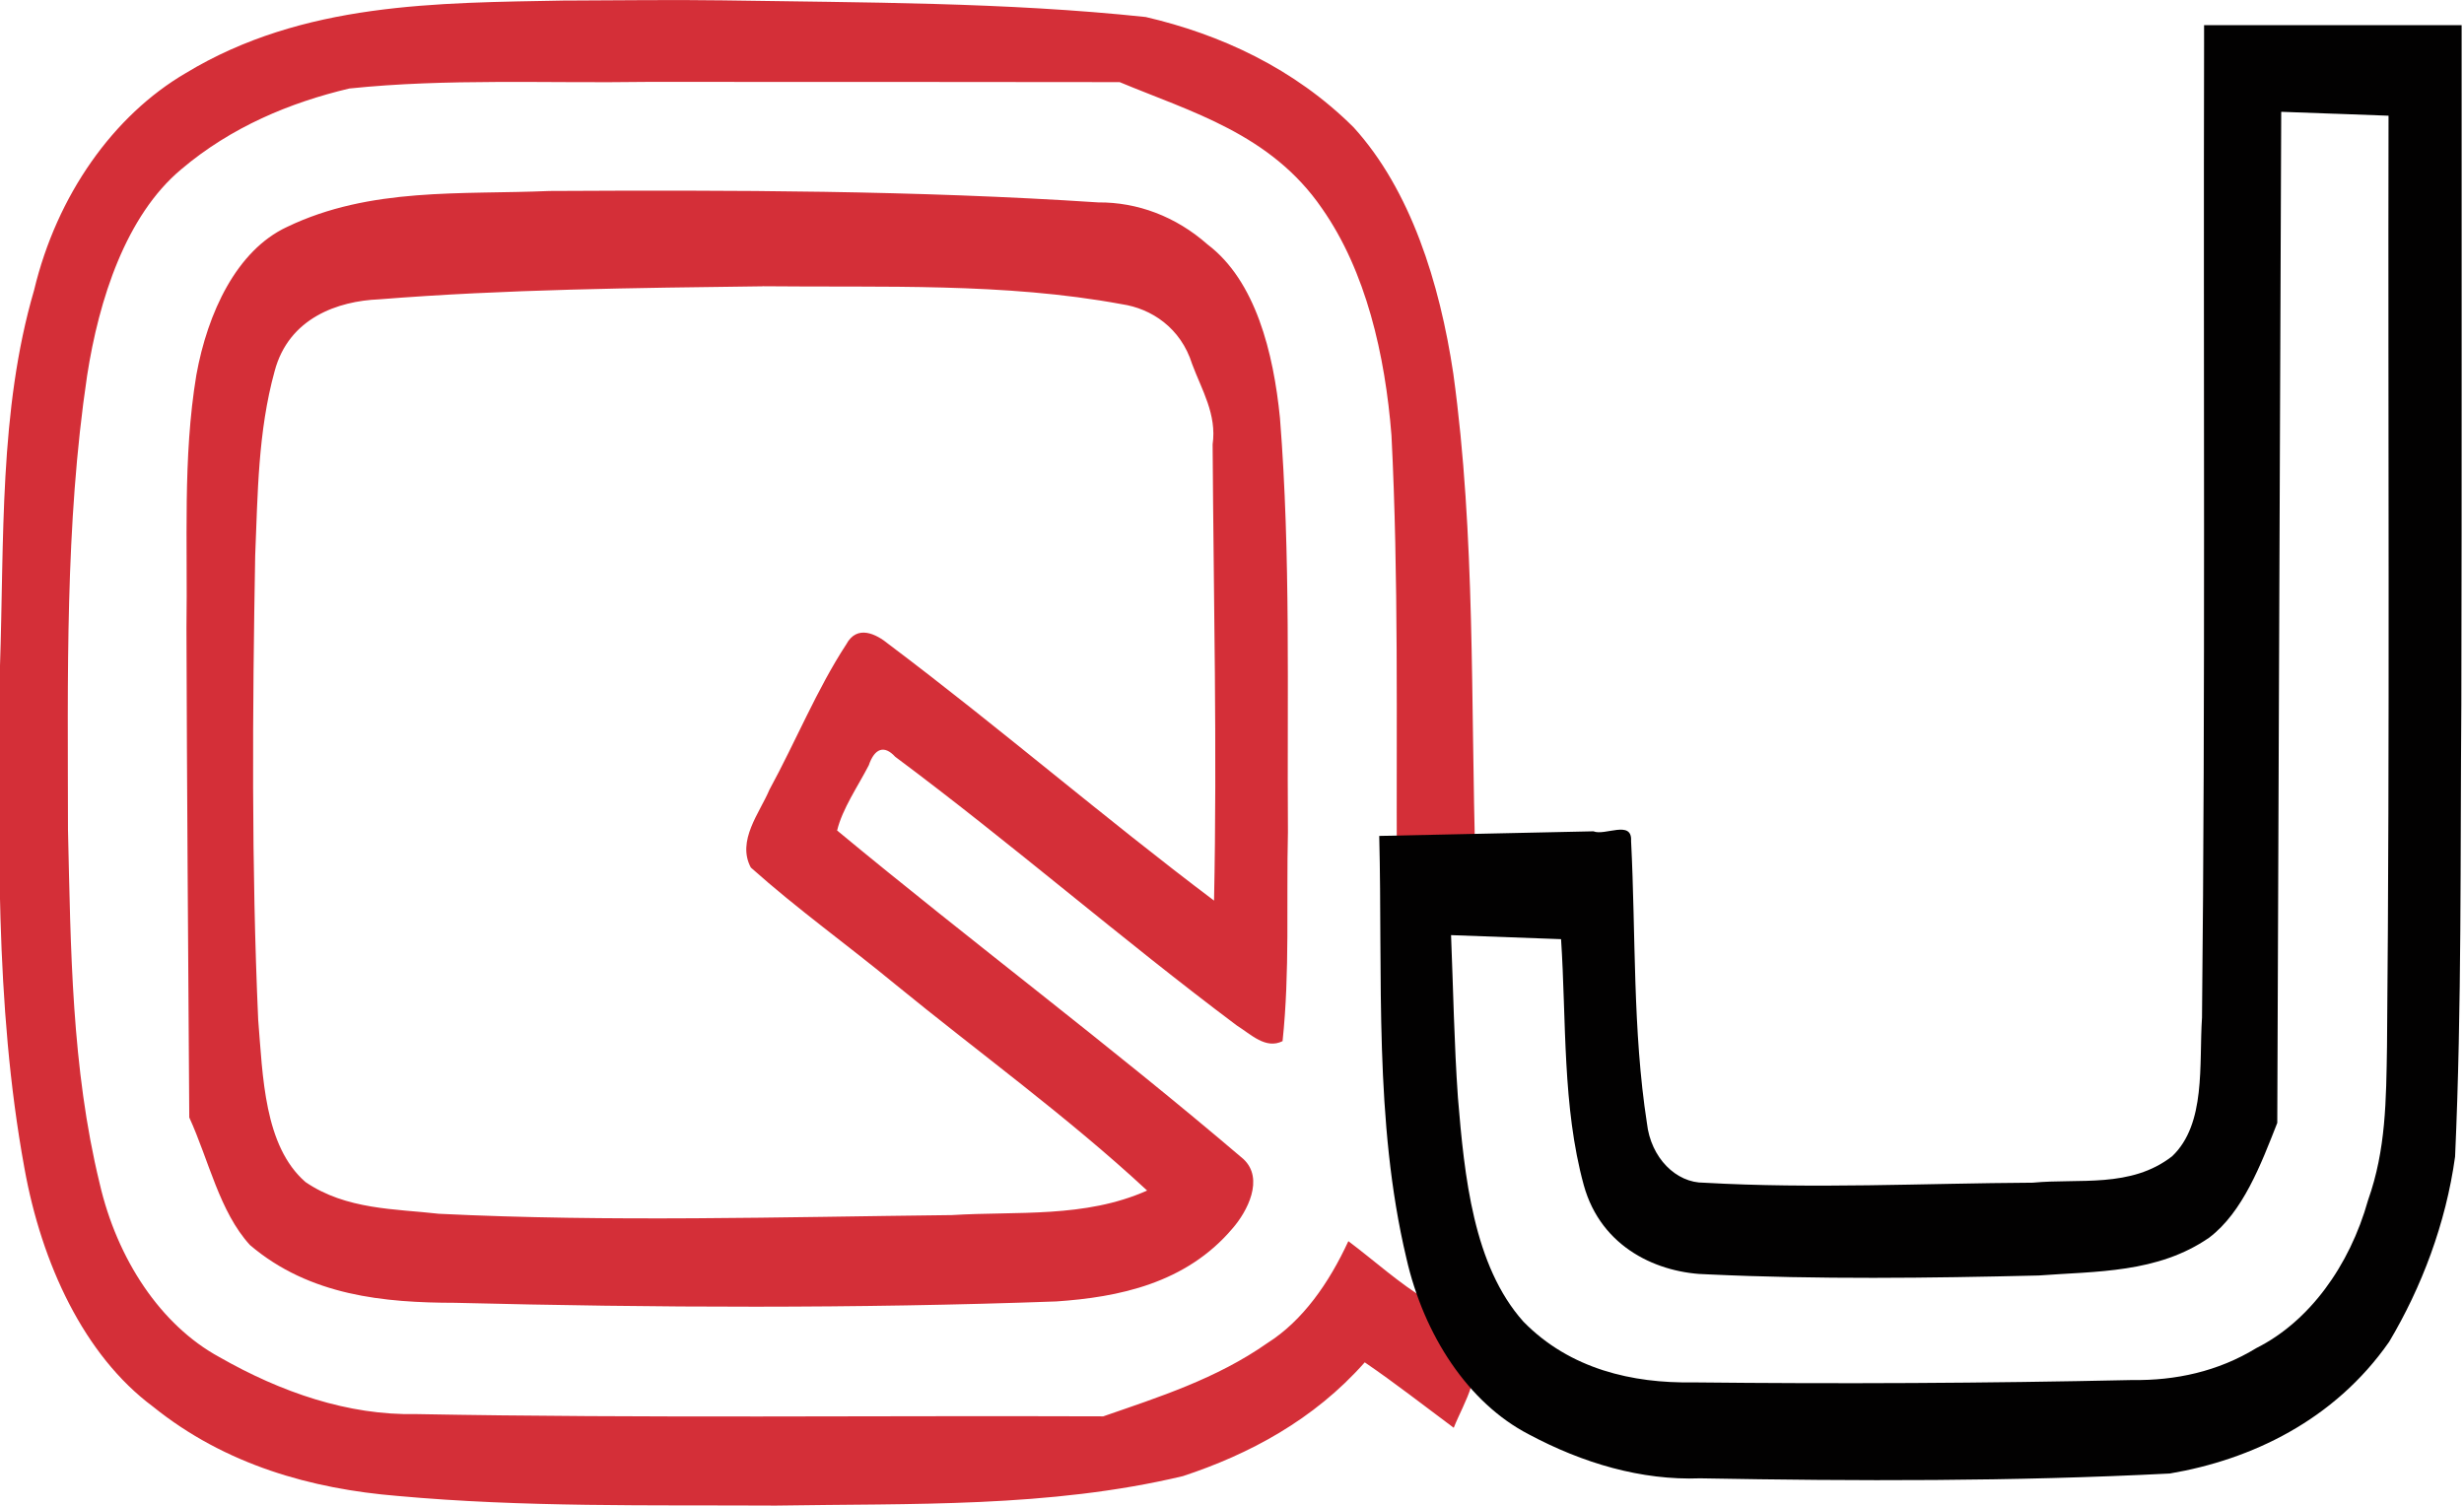
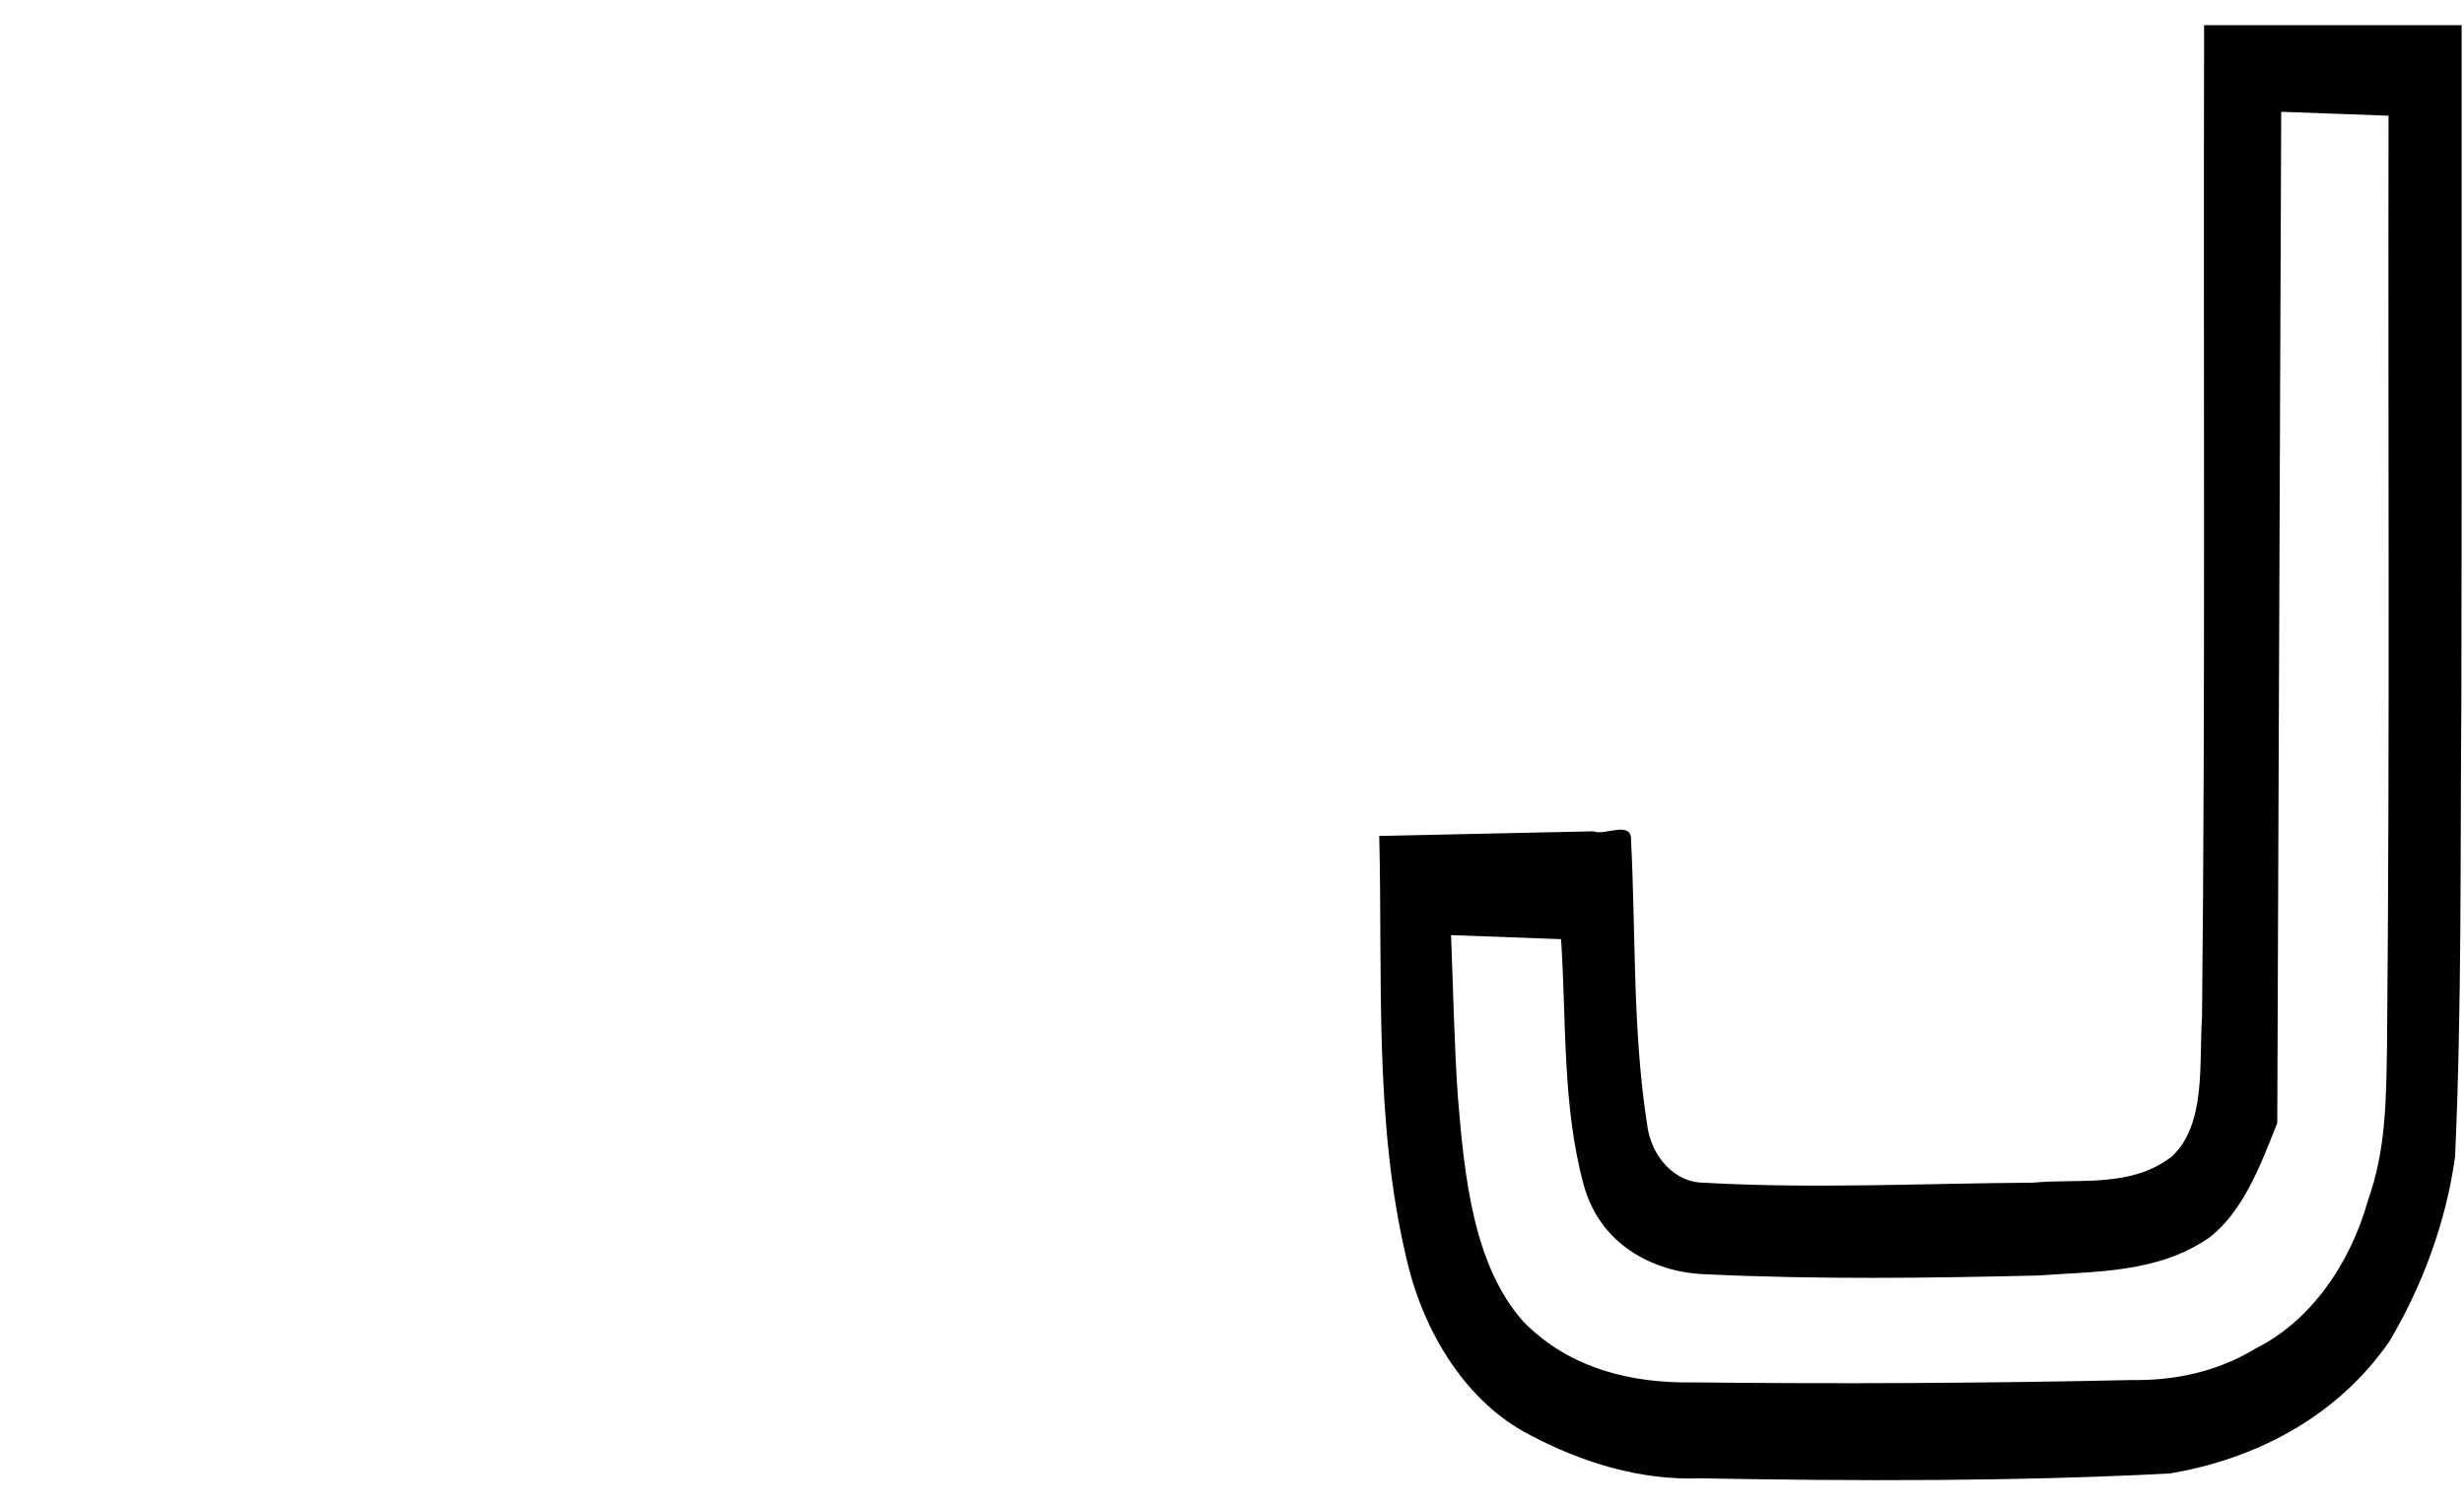
<svg xmlns="http://www.w3.org/2000/svg" width="75.217mm" height="45.96mm" viewBox="0 0 75.217 45.96" version="1.1" id="svg1" xml:space="preserve">
  <defs id="defs1" />
  <g id="layer1" transform="translate(-67.779,-68.42)">
    <g id="g1" transform="matrix(0.803,0,0,1,13.323,0)">
-       <path id="path3" style="fill:#d42f38" d="m 89.291,68.436 c -4.856,0.074 -9.951,0.044 -14.417,2.217 -2.737,1.284 -4.897,3.718 -5.762,6.624 -1.339,3.669 -1.134,7.643 -1.297,11.483 -0.044,5.11 -0.215,10.298 0.928,15.313 0.652,2.918 2.267,5.722 4.885,7.284 2.762,1.789 6.048,2.515 9.294,2.728 4.786,0.351 9.594,0.275 14.39,0.295 5.162,-0.07 10.377,0.074 15.47,-0.899 2.505,-0.662 4.979,-1.714 6.915,-3.474 1.149,0.629 2.258,1.327 3.383,1.998 0.388,-0.789 1.205,-1.729 0.567,-2.616 -0.35,-0.6 -0.859,-1.225 -1.579,-1.281 -1.051,-0.504 -1.997,-1.199 -2.994,-1.8 -0.739,1.284 -1.741,2.434 -3.08,3.112 -1.935,1.09 -4.12,1.646 -6.238,2.236 -8.705,-0.027 -17.41,0.061 -26.114,-0.069 -2.595,0.044 -5.143,-0.666 -7.487,-1.74 -2.227,-0.972 -3.886,-2.982 -4.552,-5.304 -1.071,-3.536 -1.097,-7.154 -1.203,-10.802 -0.004,-4.638 -0.121,-9.282 0.727,-13.853 0.449,-2.331 1.477,-4.886 3.573,-6.296 1.902,-1.296 4.146,-2.043 6.393,-2.47 3.715,-0.311 7.533,-0.156 11.294,-0.202 5.998,-0.005 11.995,0.005 17.993,0.007 2.71,0.909 5.742,1.576 7.688,3.851 1.678,1.92 2.405,4.482 2.645,6.933 0.274,4.329 0.182,8.77 0.203,13.144 0.998,0 1.996,0 2.994,0 -0.191,-5.011 0.005,-10.069 -0.846,-15.028 -0.517,-2.778 -1.627,-5.61 -3.788,-7.518 -2.264,-1.811 -5.08,-2.843 -7.906,-3.37 -5.347,-0.455 -10.722,-0.438 -16.085,-0.508 -1.997,-0.024 -3.995,0.003 -5.992,0.006 z M 88.705,74.25 c -3.336,0.116 -6.81,-0.127 -9.982,1.099 -1.909,0.714 -3.015,2.615 -3.443,4.518 -0.523,2.532 -0.326,5.145 -0.376,7.715 0.017,4.983 0.067,9.966 0.107,14.95 0.744,1.304 1.148,2.88 2.309,3.896 2.27,1.553 5.122,1.759 7.791,1.762 7.619,0.152 15.244,0.179 22.861,-0.042 2.349,-0.128 4.924,-0.545 6.697,-2.227 0.559,-0.512 1.222,-1.52 0.413,-2.121 -5.064,-3.468 -10.333,-6.628 -15.443,-10.028 0.199,-0.664 0.796,-1.355 1.203,-1.99 0.219,-0.517 0.587,-0.629 1.005,-0.261 4.395,2.627 8.599,5.565 12.986,8.203 0.54,0.273 1.102,0.736 1.74,0.478 0.279,-2.11 0.141,-4.256 0.204,-6.38 -0.037,-4.213 0.111,-8.443 -0.303,-12.641 -0.246,-1.999 -0.929,-4.191 -2.752,-5.298 -1.211,-0.86 -2.673,-1.293 -4.155,-1.284 C 102.623,74.231 95.658,74.221 88.705,74.25 Z m 8.105,2.908 c 4.565,0.04 9.175,-0.116 13.646,0.547 1.13,0.133 2.248,0.722 2.68,1.83 0.366,0.79 0.942,1.533 0.778,2.451 0.036,4.642 0.174,9.285 0.054,13.926 -4.173,-2.523 -8.188,-5.302 -12.361,-7.822 -0.491,-0.327 -1.212,-0.608 -1.619,-0.002 -1.118,1.373 -1.928,2.976 -2.923,4.441 -0.366,0.701 -1.251,1.556 -0.706,2.374 1.768,1.269 3.678,2.364 5.498,3.569 3.19,2.094 6.505,4.011 9.568,6.291 -2.374,0.849 -4.944,0.625 -7.421,0.749 -6.501,0.058 -13.007,0.215 -19.505,-0.04 -1.638,-0.151 -3.523,-0.117 -5.074,-0.971 -1.571,-1.102 -1.617,-3.225 -1.794,-4.955 -0.258,-4.673 -0.218,-9.447 -0.114,-14.163 0.098,-1.887 0.103,-3.776 0.738,-5.63 0.539,-1.636 2.423,-2.144 3.965,-2.195 4.817,-0.308 9.733,-0.348 14.59,-0.398 z" />
      <path id="path1" style="fill:#020101" d="m 151.605,69.717 c -0.03,9.922 0.053,19.844 -0.079,29.765 -0.118,1.43 0.161,3.246 -1.136,4.235 -1.575,0.982 -3.531,0.67 -5.297,0.806 -4.165,0.019 -8.336,0.192 -12.499,8.5e-4 -1.058,0.008 -2.023,-0.756 -2.17,-1.82 -0.546,-2.833 -0.42,-5.744 -0.602,-8.614 0.047,-0.653 -1.001,-0.146 -1.431,-0.293 -2.714,0.046 -5.429,0.092 -8.143,0.141 0.134,4.298 -0.205,8.711 1.031,12.886 0.667,2.366 2.363,4.429 4.651,5.38 2.052,0.88 4.276,1.412 6.518,1.344 5.951,0.086 11.908,0.098 17.854,-0.147 3.086,-0.42 6.251,-1.618 8.338,-4.02 1.232,-1.661 2.156,-3.608 2.507,-5.652 0.258,-4.602 0.193,-9.218 0.238,-13.826 0.022,-6.905 0.006,-13.81 0.011,-20.715 -3.264,0 -6.527,0 -9.791,0 0,0.176 0,0.353 0,0.529 z m 4.955,2.174 c 0.686,0.02 1.371,0.04 2.057,0.061 -0.024,9.466 0.053,18.933 -0.058,28.399 -0.034,1.661 -0.037,3.159 -0.721,4.707 -0.706,2.02 -2.249,3.71 -4.242,4.512 -1.467,0.721 -3.089,0.996 -4.714,0.977 -5.575,0.099 -11.153,0.12 -16.729,0.072 -2.247,0.028 -4.644,-0.392 -6.424,-1.854 -1.903,-1.709 -2.243,-4.437 -2.49,-6.842 -0.144,-1.655 -0.177,-3.292 -0.261,-4.957 1.394,0.041 2.788,0.082 4.182,0.123 0.205,2.504 0.043,5.1 0.863,7.508 0.664,1.931 2.852,2.7 4.73,2.725 4.184,0.157 8.377,0.115 12.563,0.034 2.18,-0.132 4.522,-0.065 6.487,-1.158 1.276,-0.779 1.959,-2.223 2.584,-3.5 0.049,-10.288 0.1,-20.577 0.15,-30.865 0.675,0.02 1.35,0.039 2.025,0.059 z" />
    </g>
  </g>
</svg>